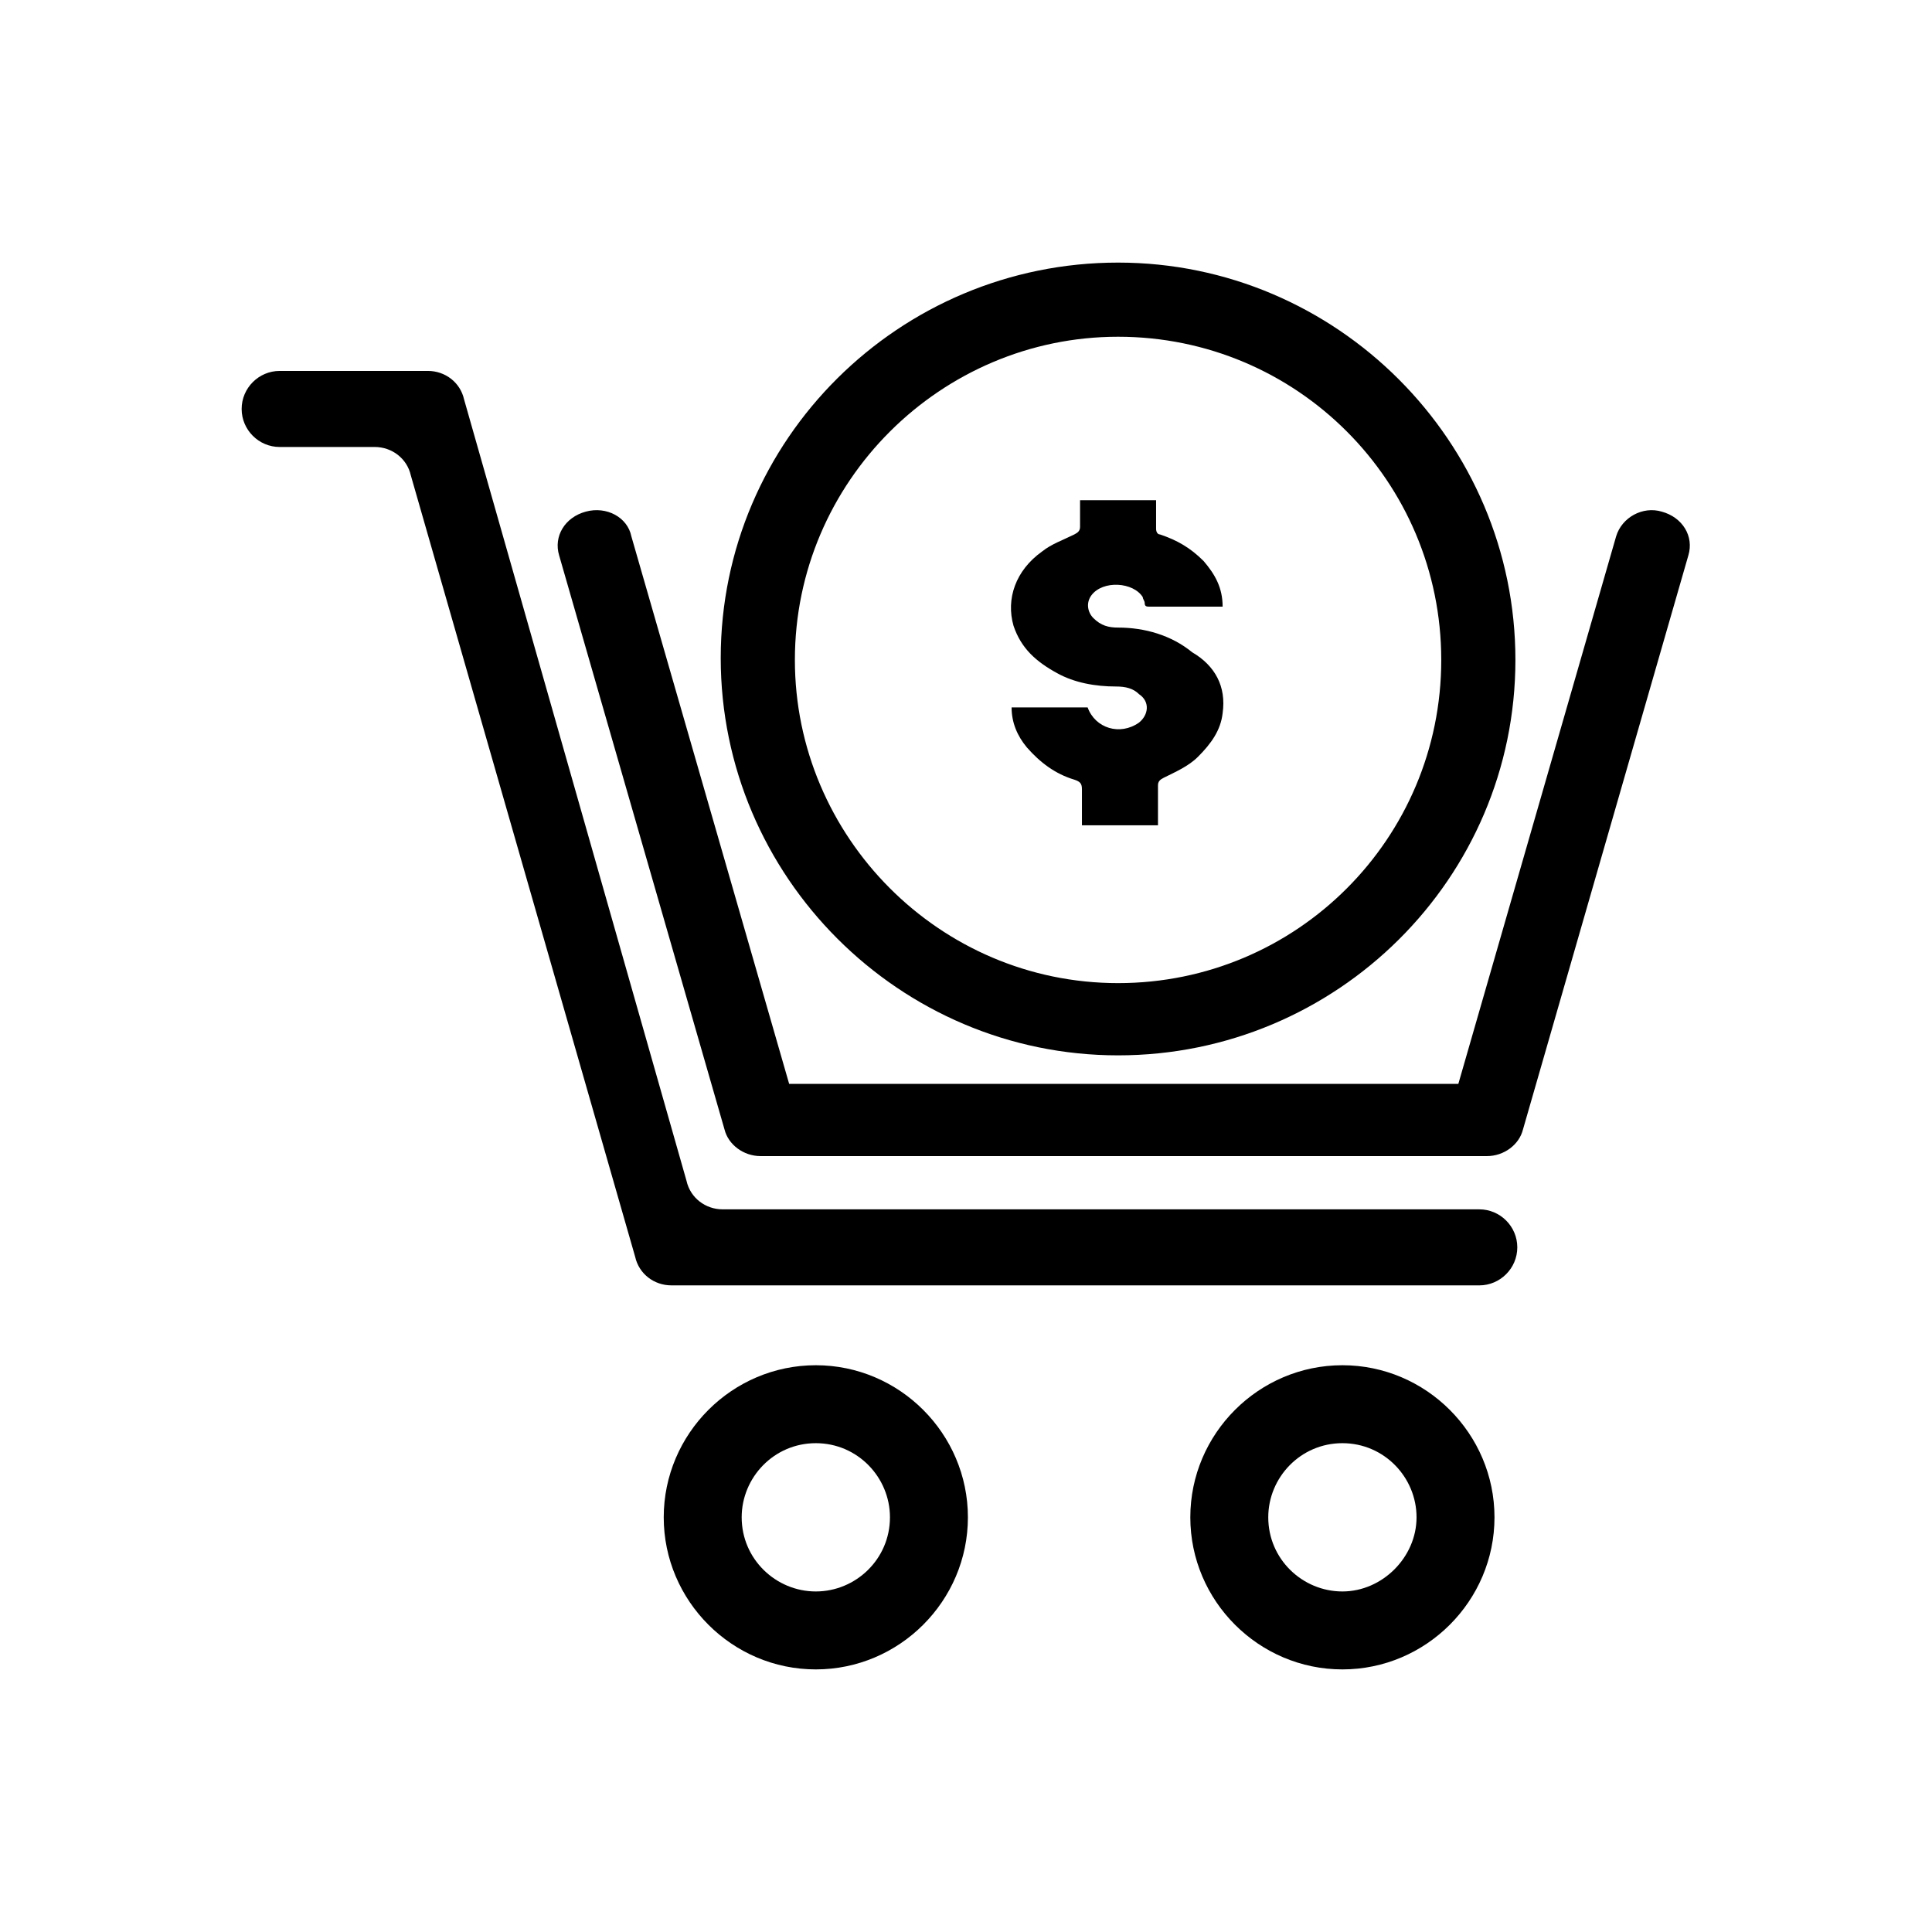
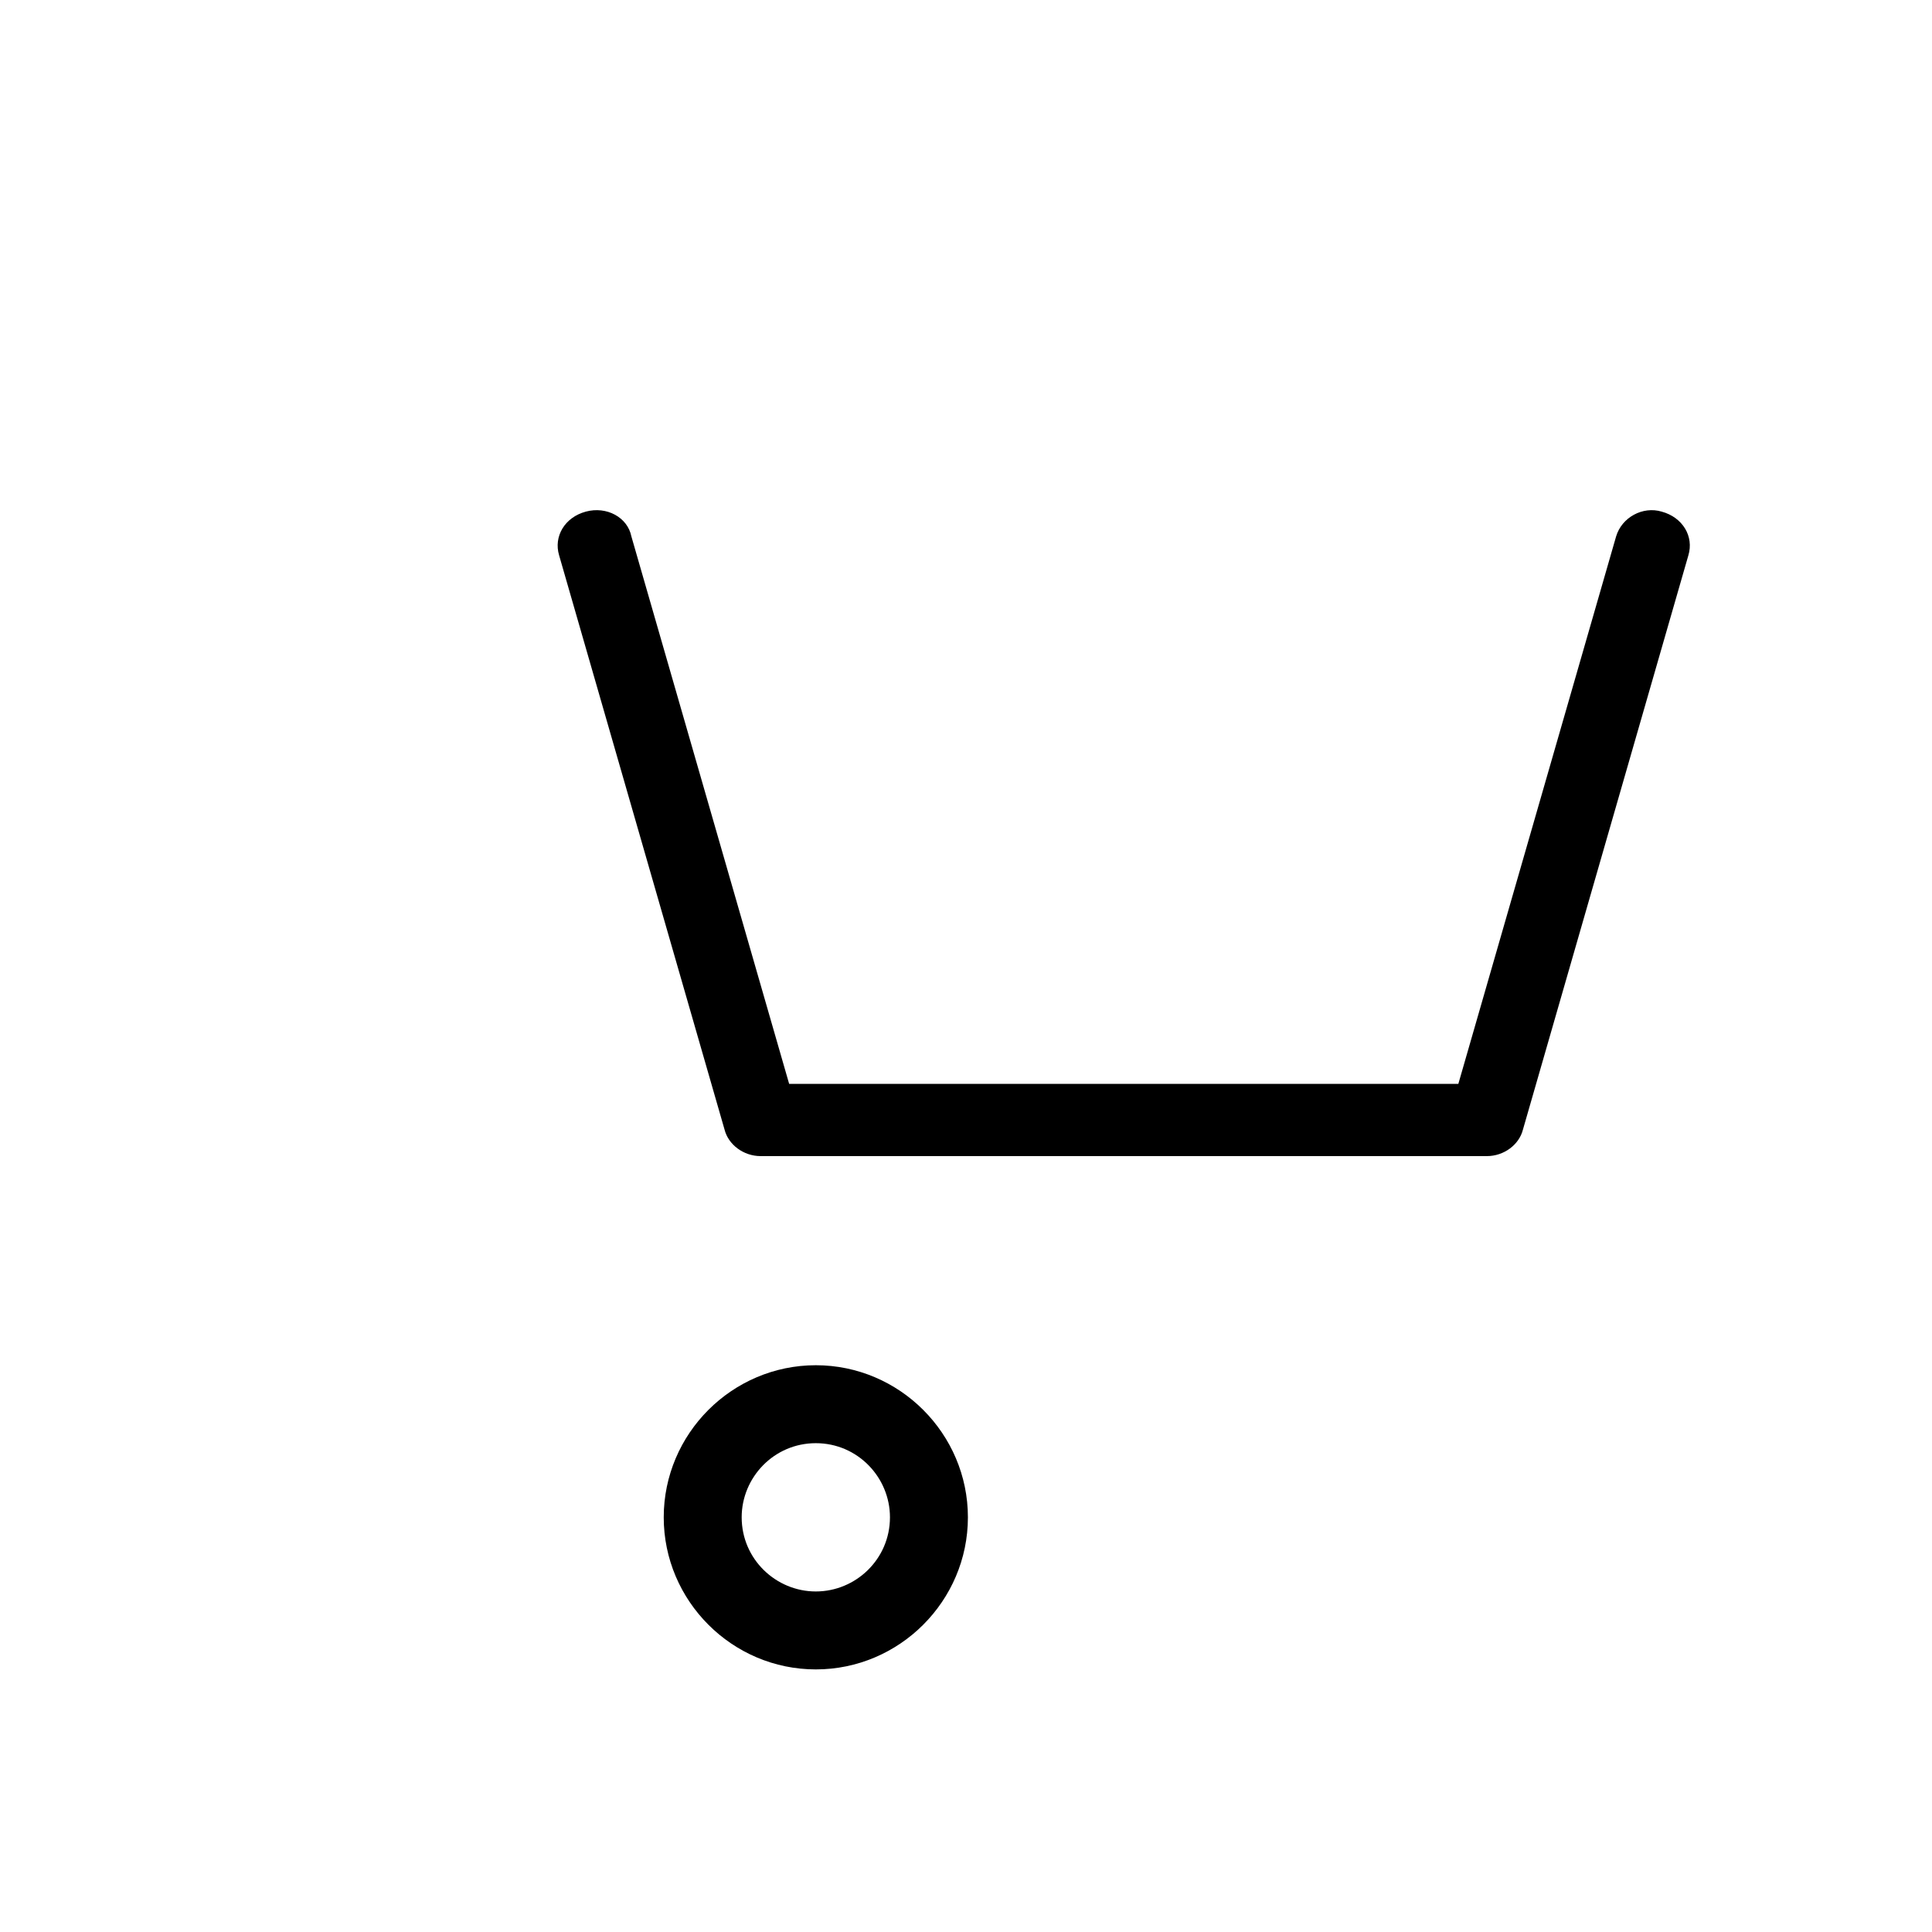
<svg xmlns="http://www.w3.org/2000/svg" fill="#000000" width="800px" height="800px" version="1.1" viewBox="144 144 512 512">
  <g>
-     <path d="m440.3 423.68c-57.938 0-105.3-47.359-105.3-105.3s47.355-104.79 105.3-104.79c57.938 0 105.3 47.359 105.3 105.3-0.004 57.938-47.359 104.79-105.3 104.79zm0-190.44c-46.855 0-85.648 38.289-85.648 85.648 0 46.855 38.289 85.648 85.648 85.648 47.359 0 85.648-38.289 85.648-85.648-0.004-47.359-38.293-85.648-85.648-85.648z" />
-     <path d="m468.01 332.99c-0.504 4.535-3.023 8.062-6.551 11.586-2.519 2.519-6.047 4.031-9.07 5.543-1.008 0.504-1.512 1.008-1.512 2.016v10.578h-20.152v-9.574c0-1.512-0.504-2.016-2.016-2.519-5.039-1.512-9.07-4.535-12.594-8.566-2.519-3.023-4.031-6.551-4.031-10.578h20.152c2.016 5.543 8.566 7.559 13.602 4.031 2.519-2.016 3.023-5.543 0-7.559-1.512-1.512-3.527-2.016-6.047-2.016-5.543 0-11.082-1.008-15.617-3.527-5.543-3.023-9.574-6.551-11.586-12.594-2.016-7.055 0.504-14.609 7.559-19.648 2.519-2.016 5.543-3.023 8.566-4.535 1.008-0.504 1.512-1.008 1.512-2.016v-7.055h20.152v7.559c0 1.008 0.504 1.512 1.008 1.512 4.535 1.512 8.062 3.527 11.586 7.055 3.023 3.527 5.039 7.055 5.039 12.09h-1.512-17.633c-1.008 0-1.512 0-1.512-1.008 0-0.504-0.504-1.008-0.504-1.512-2.519-4.031-10.578-4.535-13.602-0.504-1.512 2.016-1.008 4.535 0.504 6.047 2.016 2.016 4.031 2.519 6.551 2.519 7.055 0 14.105 2.016 19.648 6.551 6.043 3.531 9.066 9.07 8.059 16.125z" />
-     <path d="m546.1 474.56c0 5.543-4.535 10.078-10.078 10.078l-214.12-0.004c-4.535 0-8.566-3.023-9.574-7.559l-59.445-207.06c-1.008-4.535-5.039-7.559-9.574-7.559h-25.191c-5.543 0-10.078-4.535-10.078-10.078 0-5.543 4.535-10.078 10.078-10.078h39.297c4.535 0 8.566 3.023 9.574 7.559l58.945 207.07c1.008 4.535 5.039 7.559 9.574 7.559h200.52c5.543 0 10.074 4.535 10.074 10.078z" />
    <path d="m360.2 586.41c-22.168 0-40.305-18.137-40.305-40.305 0-22.168 18.137-40.305 40.305-40.305s40.305 18.137 40.305 40.305c0 22.168-18.141 40.305-40.305 40.305zm0-59.953c-11.082 0-19.648 9.07-19.648 19.648 0 11.082 9.07 19.648 19.648 19.648s19.648-8.562 19.648-19.648c0-10.578-8.566-19.648-19.648-19.648z" />
-     <path d="m499.75 586.41c-22.168 0-40.305-18.137-40.305-40.305 0-22.168 18.137-40.305 40.305-40.305 22.168 0 40.305 18.137 40.305 40.305 0 22.168-18.137 40.305-40.305 40.305zm0-59.953c-11.082 0-19.648 9.07-19.648 19.648 0 11.082 9.07 19.648 19.648 19.648s19.648-9.07 19.648-19.648c0-10.578-8.566-19.648-19.648-19.648z" />
    <path d="m538.04 450.38h-192.46c-4.535 0-8.566-3.023-9.574-7.055l-43.832-152.15c-1.512-5.039 1.512-10.078 7.055-11.586 5.543-1.512 11.082 1.512 12.09 6.551l41.816 145.1h177.34l41.816-145.1c1.512-5.039 7.055-8.062 12.09-6.551 5.543 1.512 8.566 6.551 7.055 11.586l-43.832 152.15c-1.004 4.031-5.031 7.055-9.566 7.055z" />
  </g>
</svg>